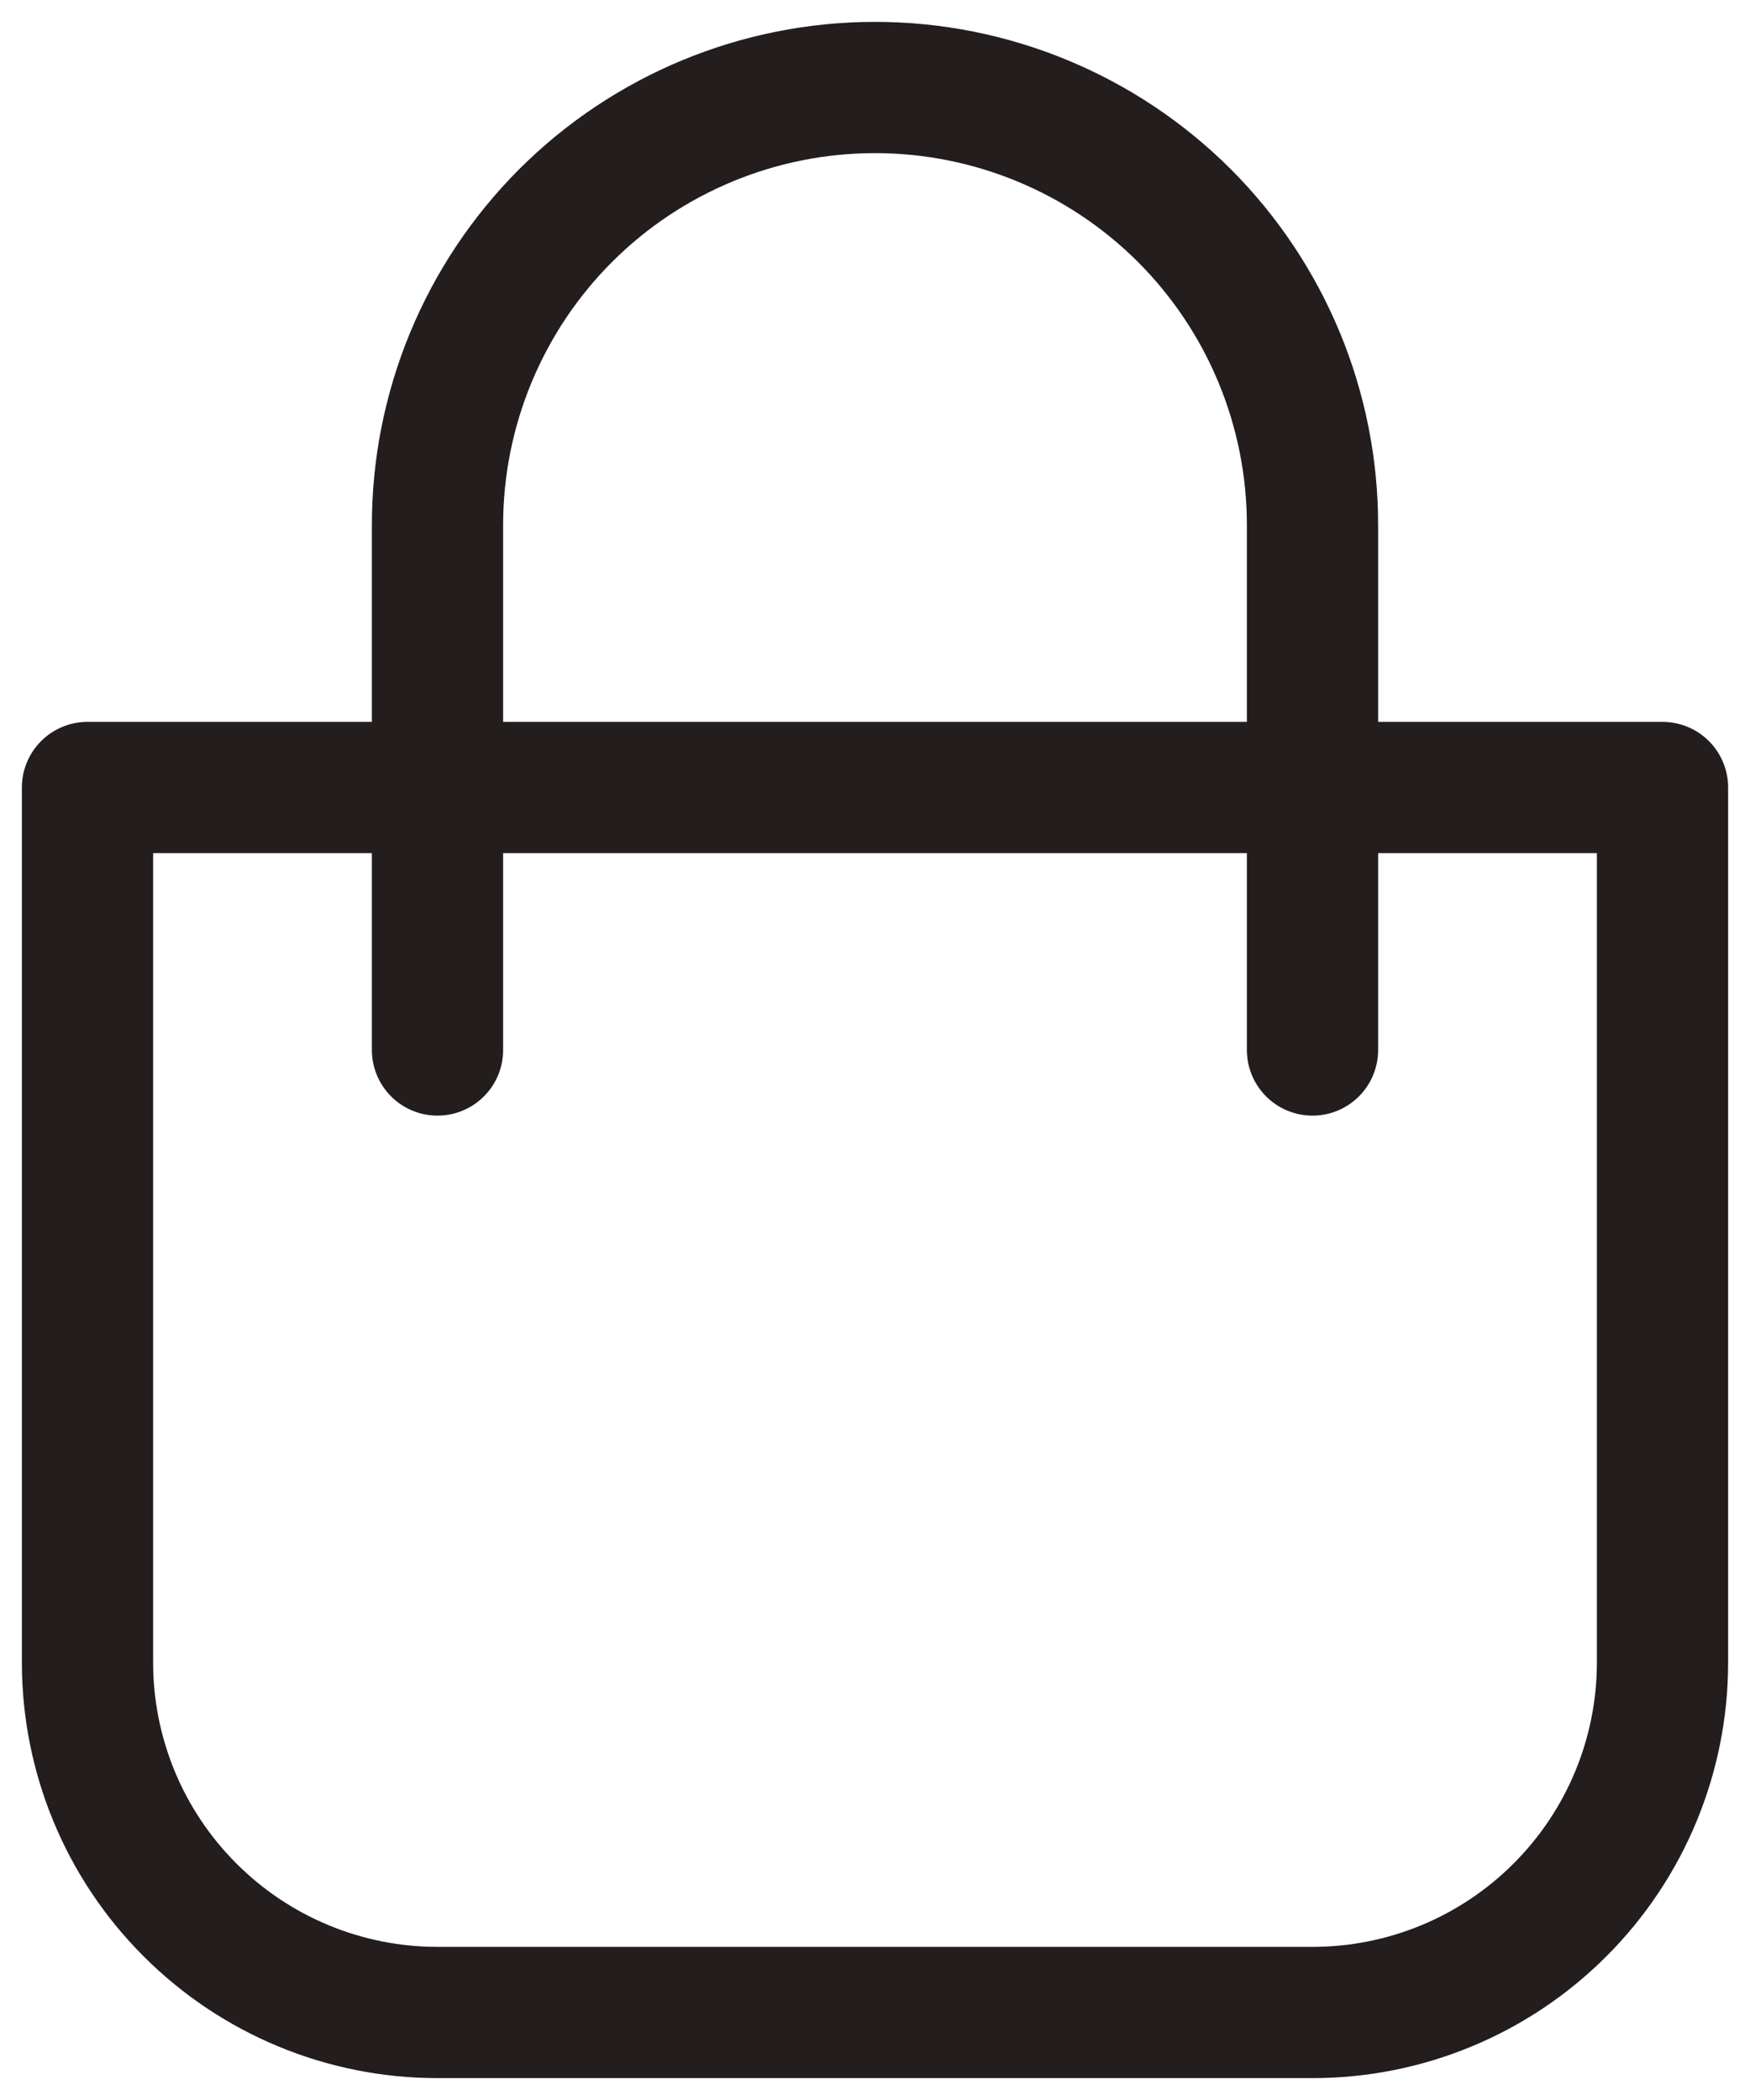
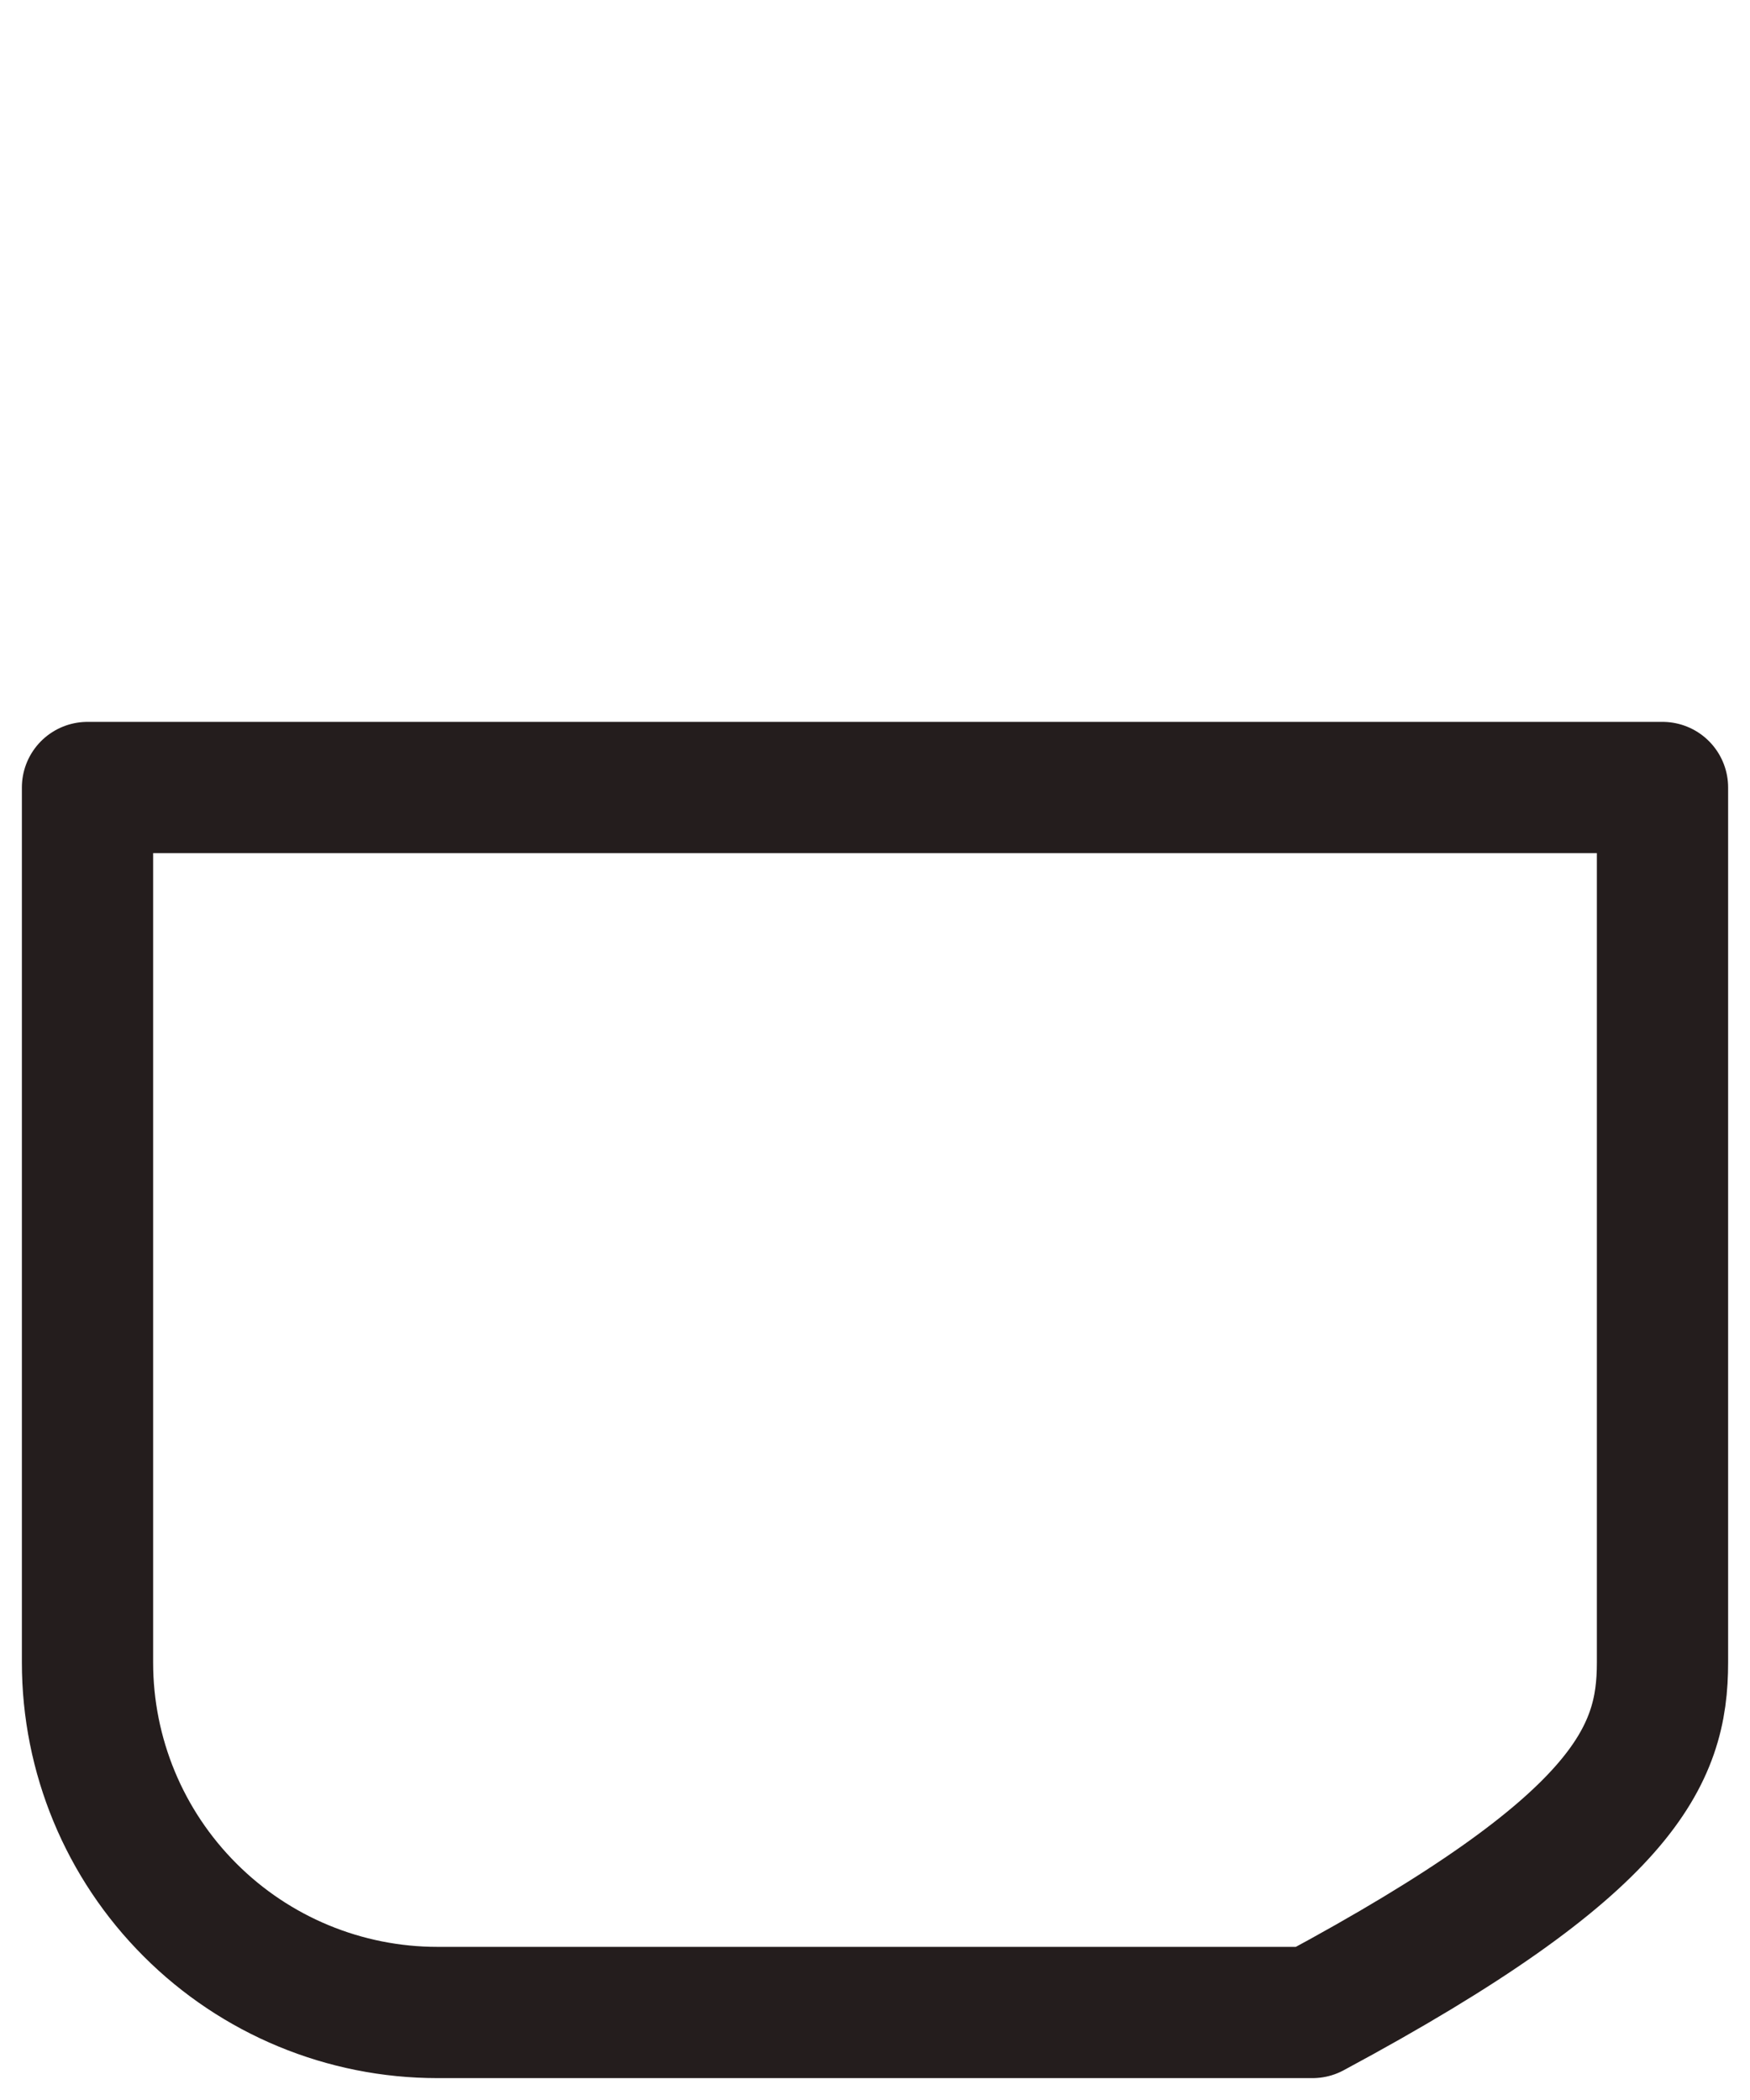
<svg xmlns="http://www.w3.org/2000/svg" width="20" height="24" viewBox="0 0 20 24" fill="none">
-   <path d="M1 9V19C1 20.061 1.421 21.078 2.172 21.828C2.922 22.579 3.939 23 5 23H15C16.061 23 17.078 22.579 17.828 21.828C18.579 21.078 19 20.061 19 19V9H1Z" stroke="#241D1D" stroke-width="1.5" stroke-linecap="round" stroke-linejoin="round" />
-   <path d="M5 12V6C5 4.674 5.527 3.402 6.464 2.464C7.402 1.527 8.674 1 10 1V1C11.326 1 12.598 1.527 13.536 2.464C14.473 3.402 15 4.674 15 6V12" stroke="#241D1D" stroke-width="1.5" stroke-linecap="round" stroke-linejoin="round" />
+   <path d="M1 9V19C1 20.061 1.421 21.078 2.172 21.828C2.922 22.579 3.939 23 5 23H15C18.579 21.078 19 20.061 19 19V9H1Z" stroke="#241D1D" stroke-width="1.5" stroke-linecap="round" stroke-linejoin="round" />
</svg>